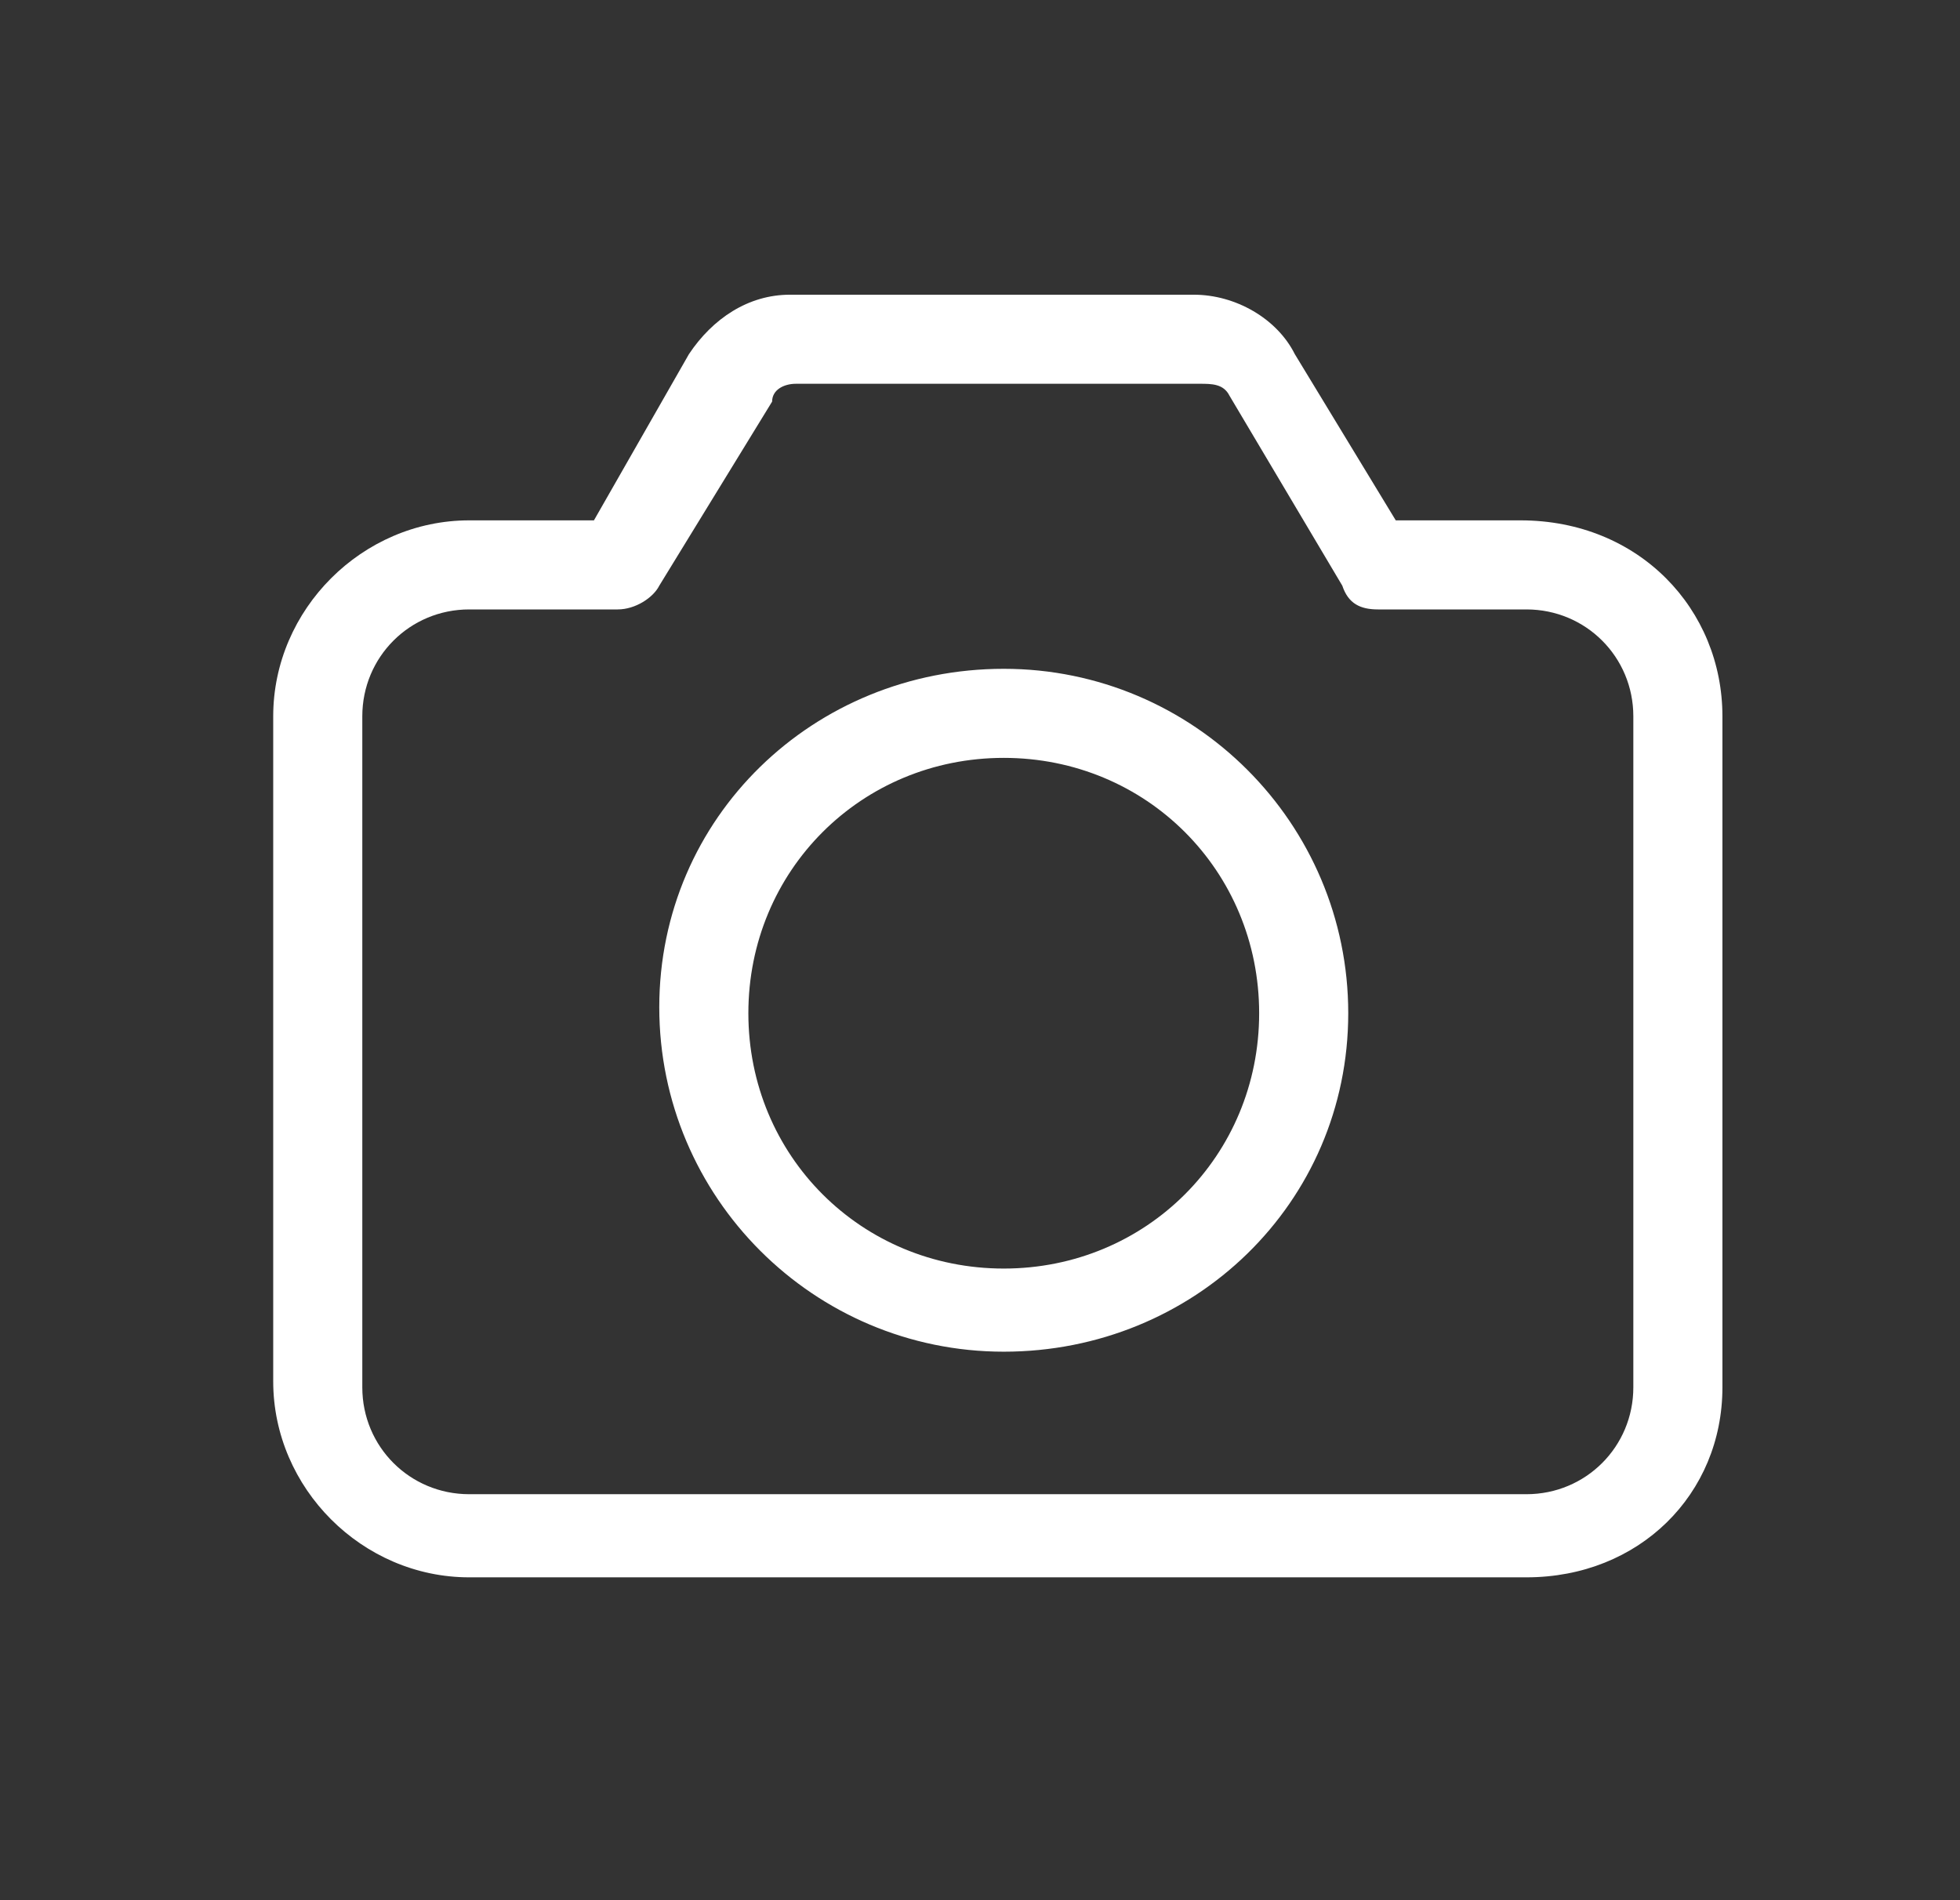
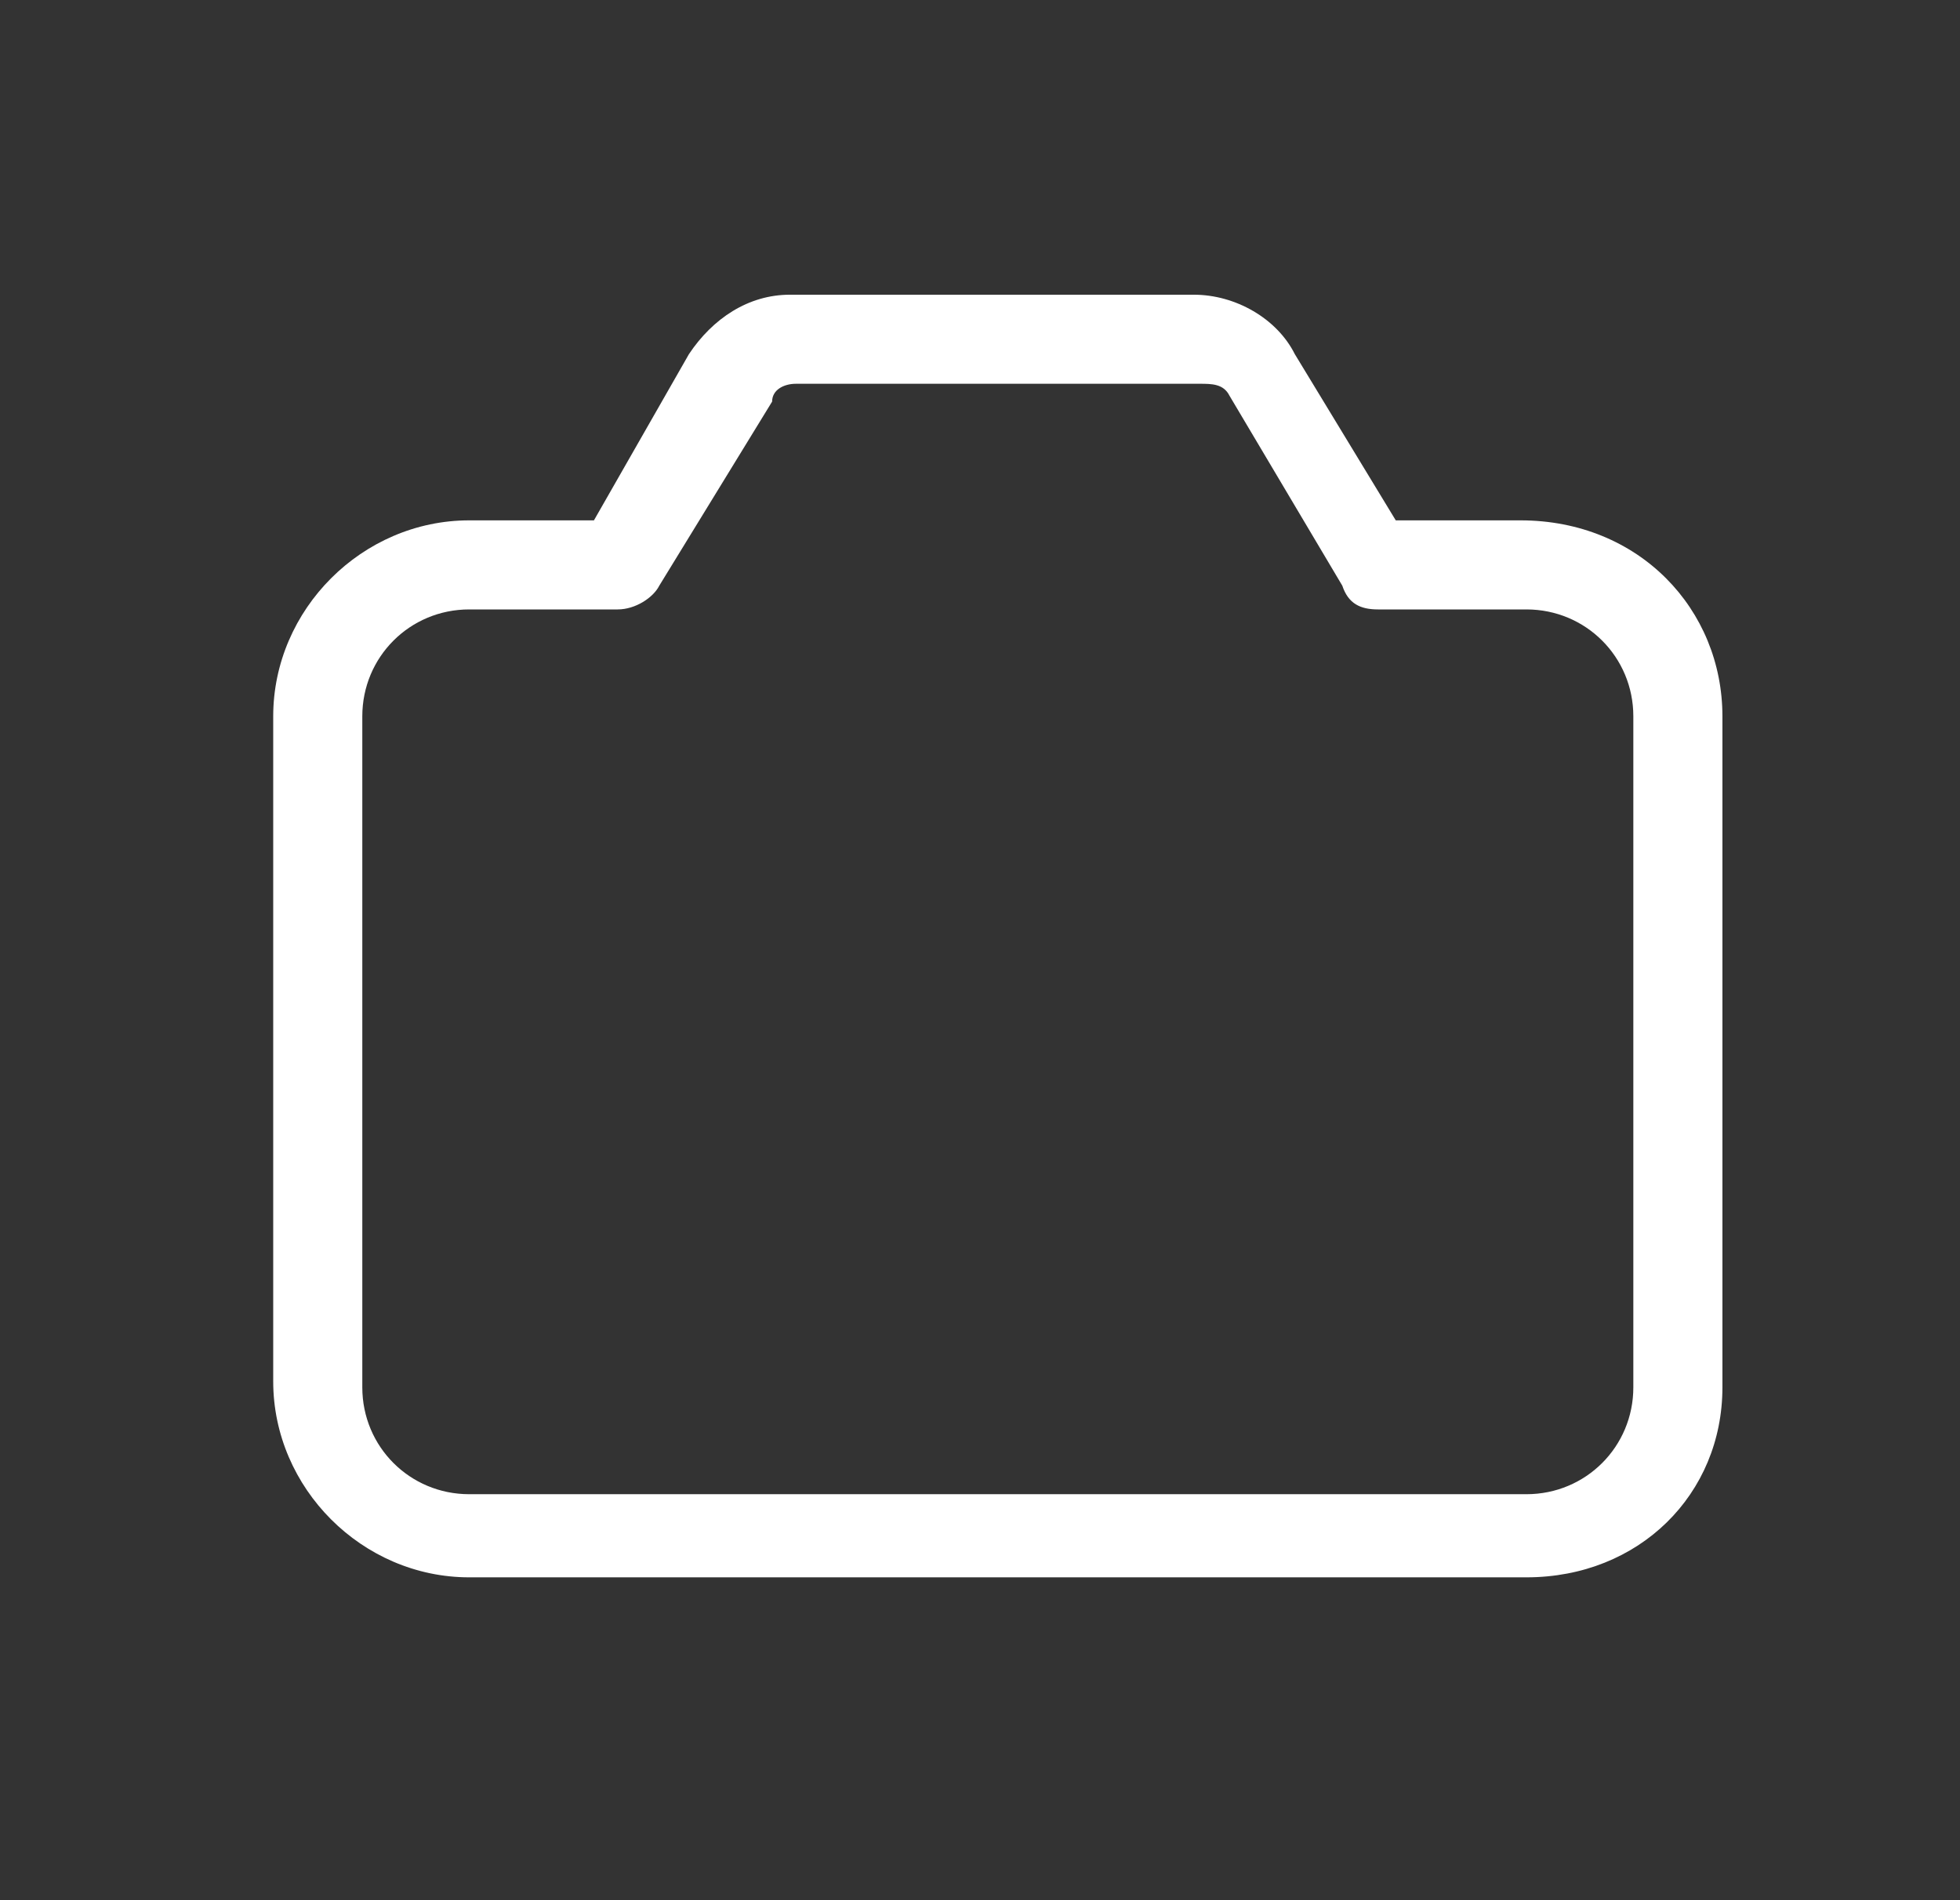
<svg xmlns="http://www.w3.org/2000/svg" version="1.1" id="图层_1" x="0px" y="0px" viewBox="0 0 33 32" style="enable-background:new 0 0 33 32;" xml:space="preserve">
  <rect x="0" y="0" width="33" height="32" fill="#333333" stroke="none" />
  <style type="text/css">
	.st0{fill:#FFFFFF;}
</style>
  <title>Icons/Library/Outlined big</title>
  <g id="Group-5" transform="translate(4, 5.263)">
    <g id="Stroke-1">
-       <path class="st0" d="M12.9,17.5c-3.2,0-5.8-2.6-5.8-5.8S9.7,6,12.9,6c3.2,0,5.8,2.6,5.8,5.8S16.1,17.5,12.9,17.5z M12.9,7.5    c-2.4,0-4.3,1.9-4.3,4.3s1.9,4.3,4.3,4.3c2.4,0,4.3-1.9,4.3-4.3S15.3,7.5,12.9,7.5z" />
-     </g>
+       </g>
    <g id="Stroke-3">
      <path class="st0" d="M21.7,21.3H3.9c-1.8,0-3.3-1.5-3.3-3.3V6.8c0-1.8,1.5-3.3,3.3-3.3H6l1.6-2.8c0.4-0.6,1-1,1.7-1h6.8    c0.7,0,1.4,0.4,1.7,1l1.7,2.8h2.1C23.6,3.5,25,5,25,6.8v11.3C25,19.9,23.6,21.3,21.7,21.3z M3.9,5c-1,0-1.8,0.8-1.8,1.8v11.3    c0,1,0.8,1.8,1.8,1.8h17.8c1,0,1.8-0.8,1.8-1.8V6.8c0-1-0.8-1.8-1.8-1.8h-2.5c-0.3,0-0.5-0.1-0.6-0.4l-1.9-3.2    c-0.1-0.2-0.3-0.2-0.5-0.2H9.4C9.2,1.2,9,1.3,9,1.5L7.1,4.6C7,4.8,6.7,5,6.4,5H3.9z" />
    </g>
  </g>
</svg>